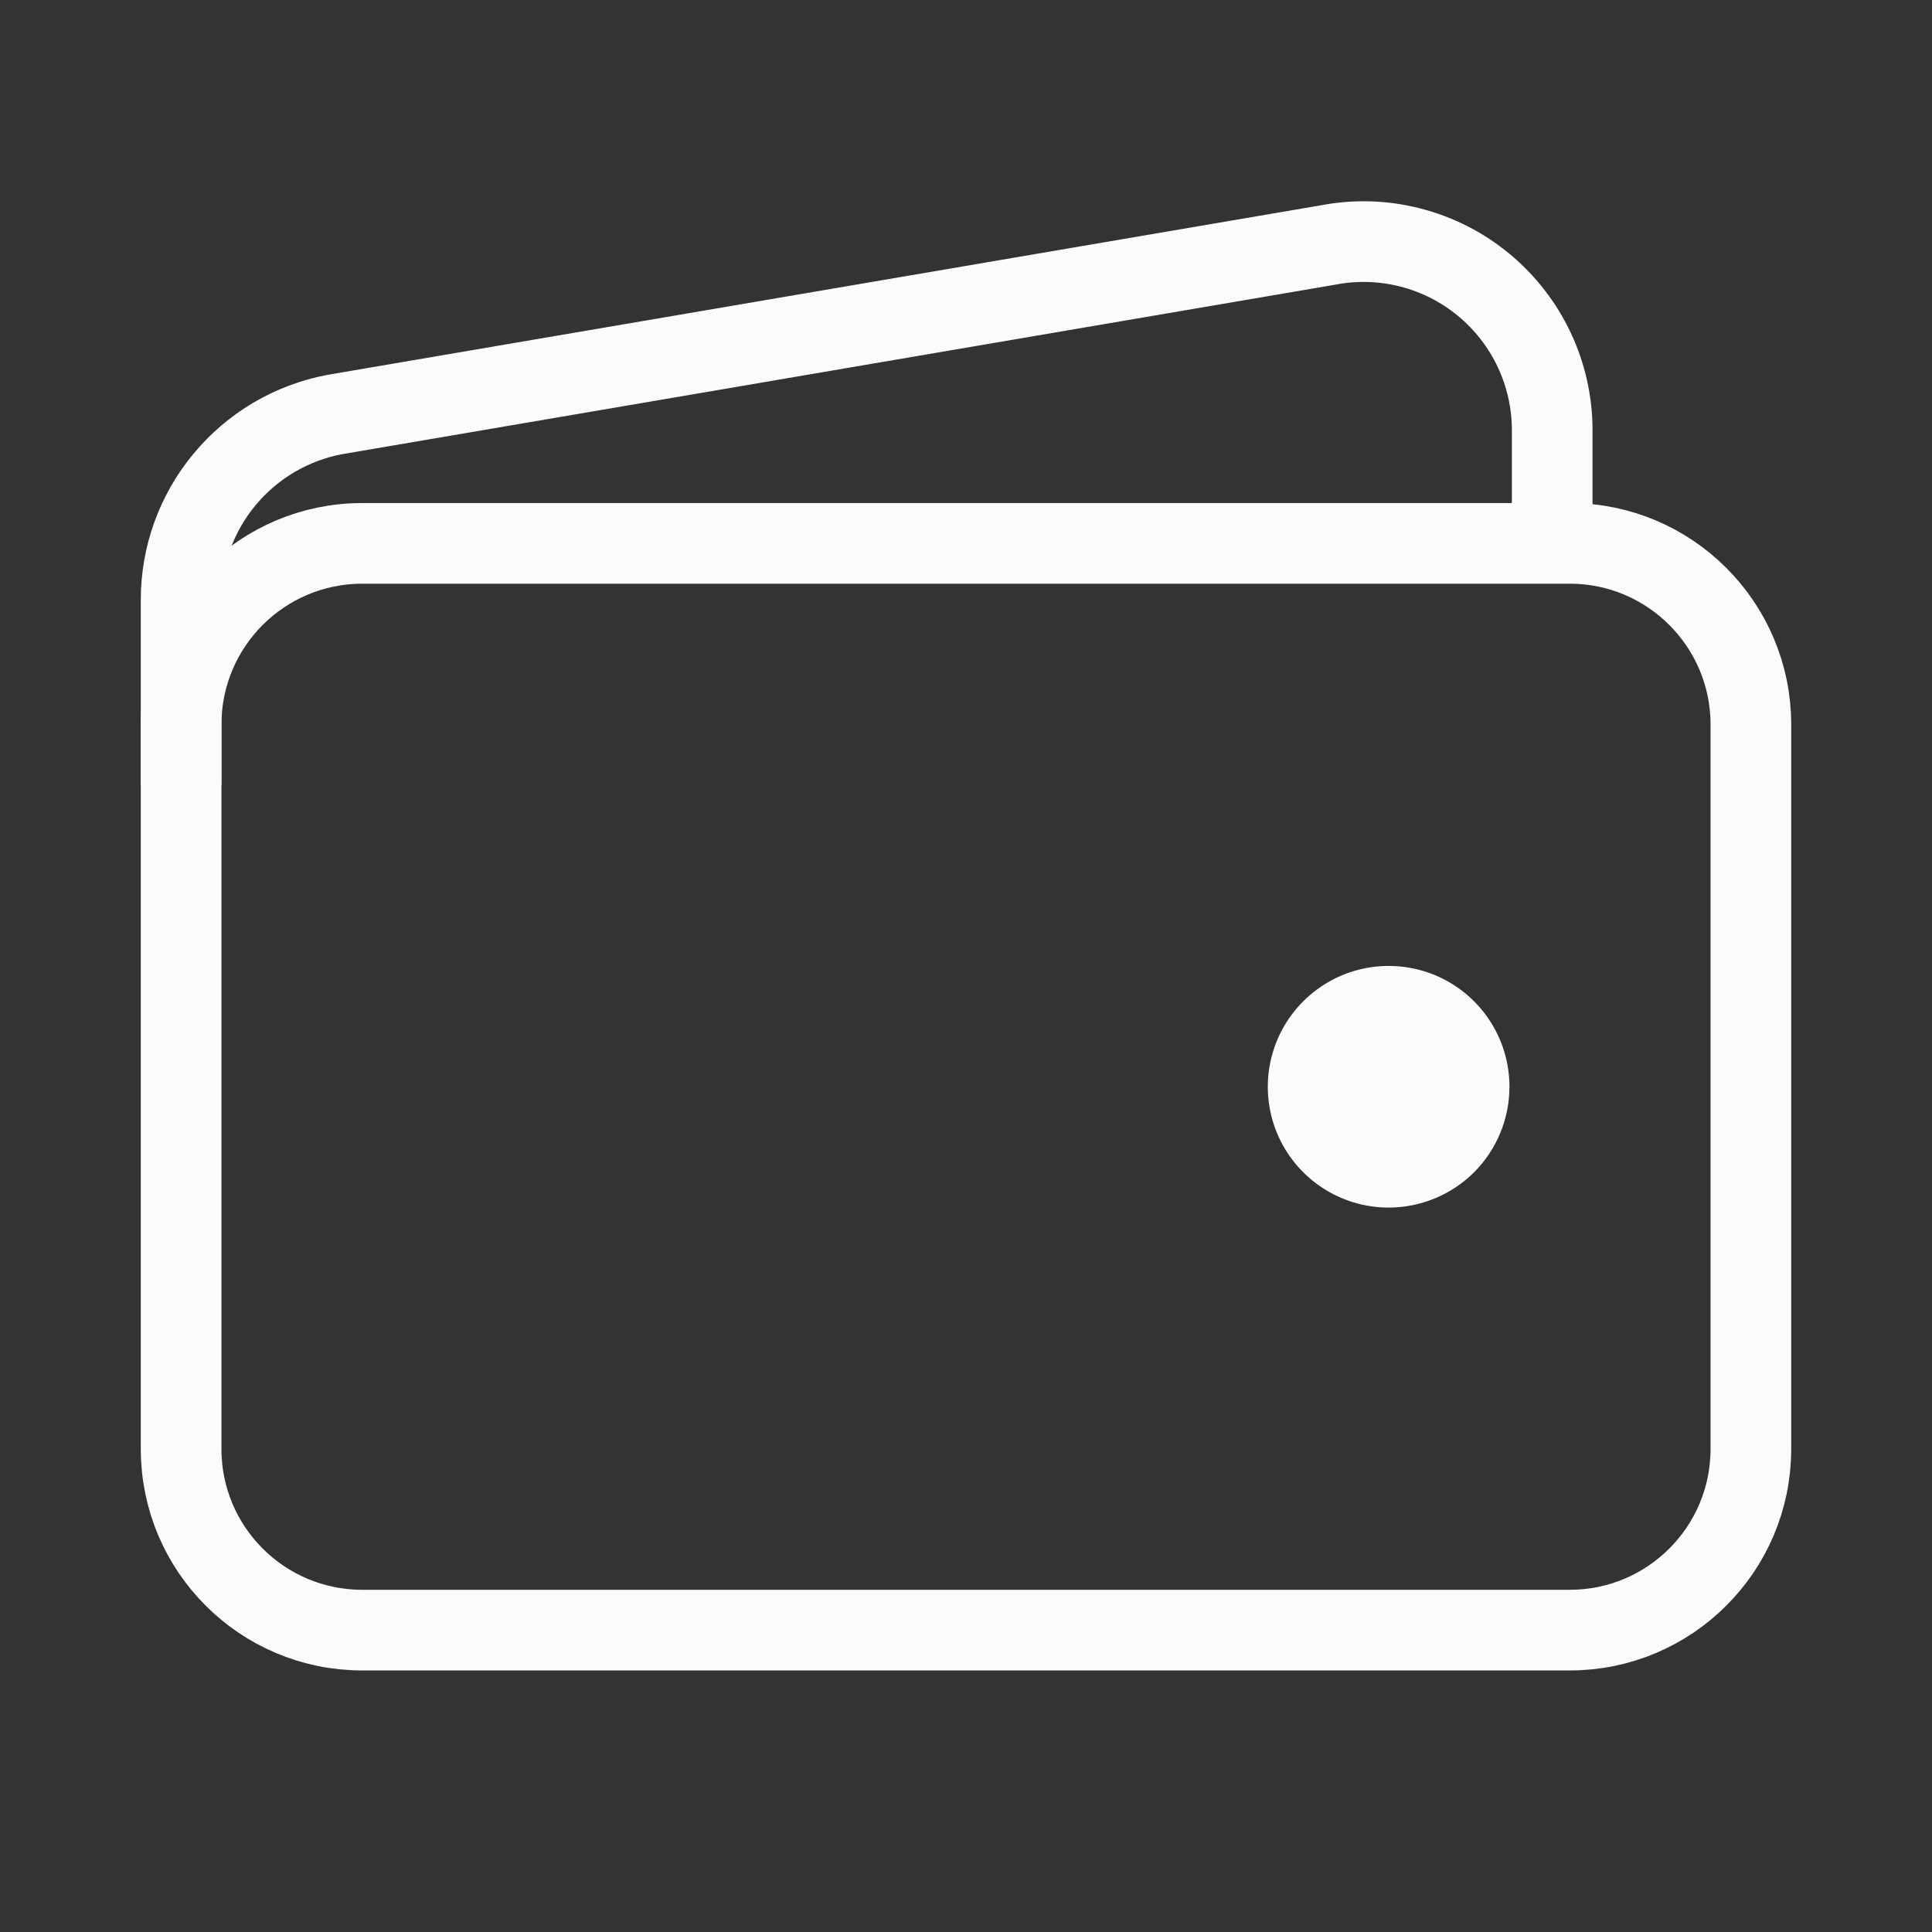
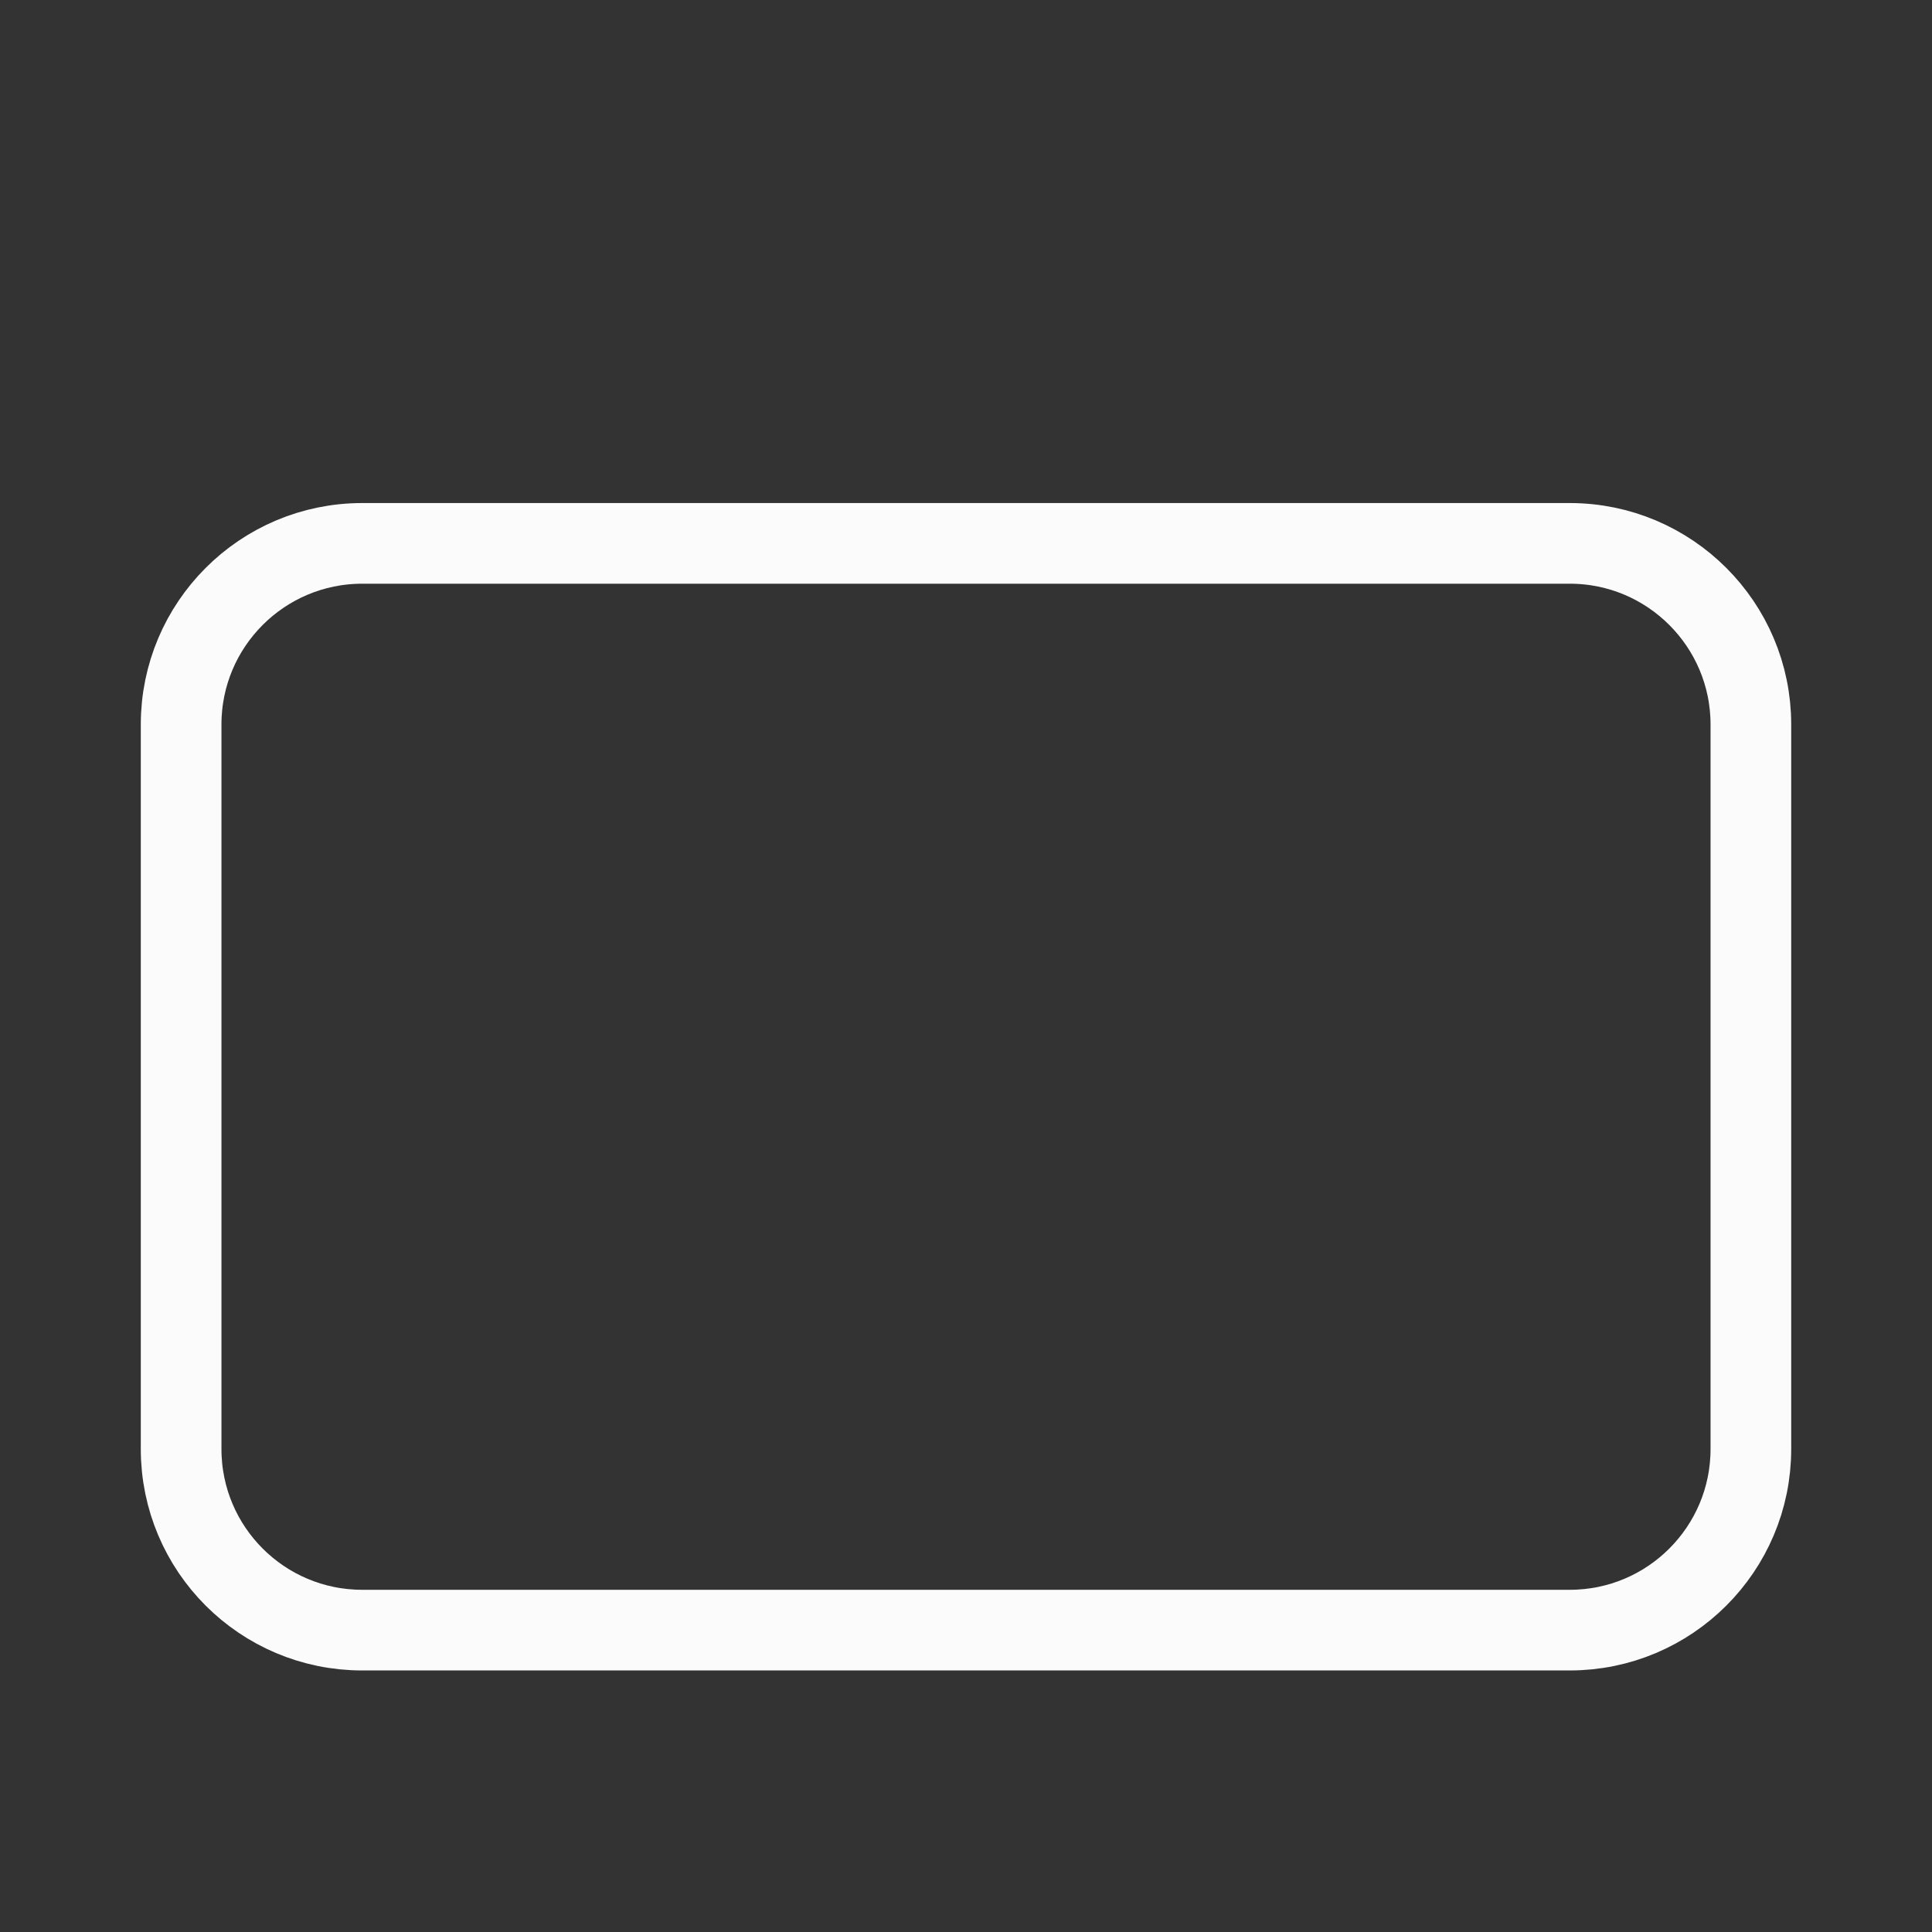
<svg xmlns="http://www.w3.org/2000/svg" width="24" height="24" viewBox="0 0 24 24" fill="none">
  <rect x="0" y="0" width="24" height="24" fill="#333333" stroke="none" />
  <path d="M19.5 6.75H4.5C3.257 6.75 2.25 7.758 2.25 9V18C2.25 19.243 3.257 20.25 4.5 20.25H19.5C20.742 20.25 21.75 19.243 21.75 18V9C21.75 7.758 20.742 6.75 19.5 6.75Z" stroke="#FCFBFB" stroke-width="1.002" stroke-linejoin="round" />
-   <path d="M19.282 6.751V5.344C19.282 5 19.206 4.659 19.059 4.347C18.912 4.035 18.698 3.759 18.432 3.539C18.167 3.319 17.856 3.161 17.521 3.075C17.187 2.989 16.839 2.978 16.5 3.043L4.155 5.15C3.619 5.252 3.135 5.538 2.787 5.959C2.439 6.379 2.249 6.908 2.25 7.454V9.751" stroke="#FCFBFB" stroke-width="1.002" stroke-linejoin="round" />
-   <path d="M17.25 15.001C16.953 15.001 16.663 14.913 16.416 14.748C16.169 14.583 15.977 14.349 15.863 14.075C15.75 13.8 15.72 13.498 15.778 13.207C15.836 12.916 15.979 12.649 16.189 12.439C16.399 12.229 16.666 12.086 16.957 12.028C17.248 11.97 17.55 12 17.825 12.113C18.099 12.227 18.333 12.419 18.498 12.666C18.663 12.913 18.751 13.203 18.751 13.5C18.751 13.898 18.593 14.28 18.312 14.562C18.03 14.843 17.648 15.001 17.25 15.001Z" fill="#FCFBFB" />
</svg>